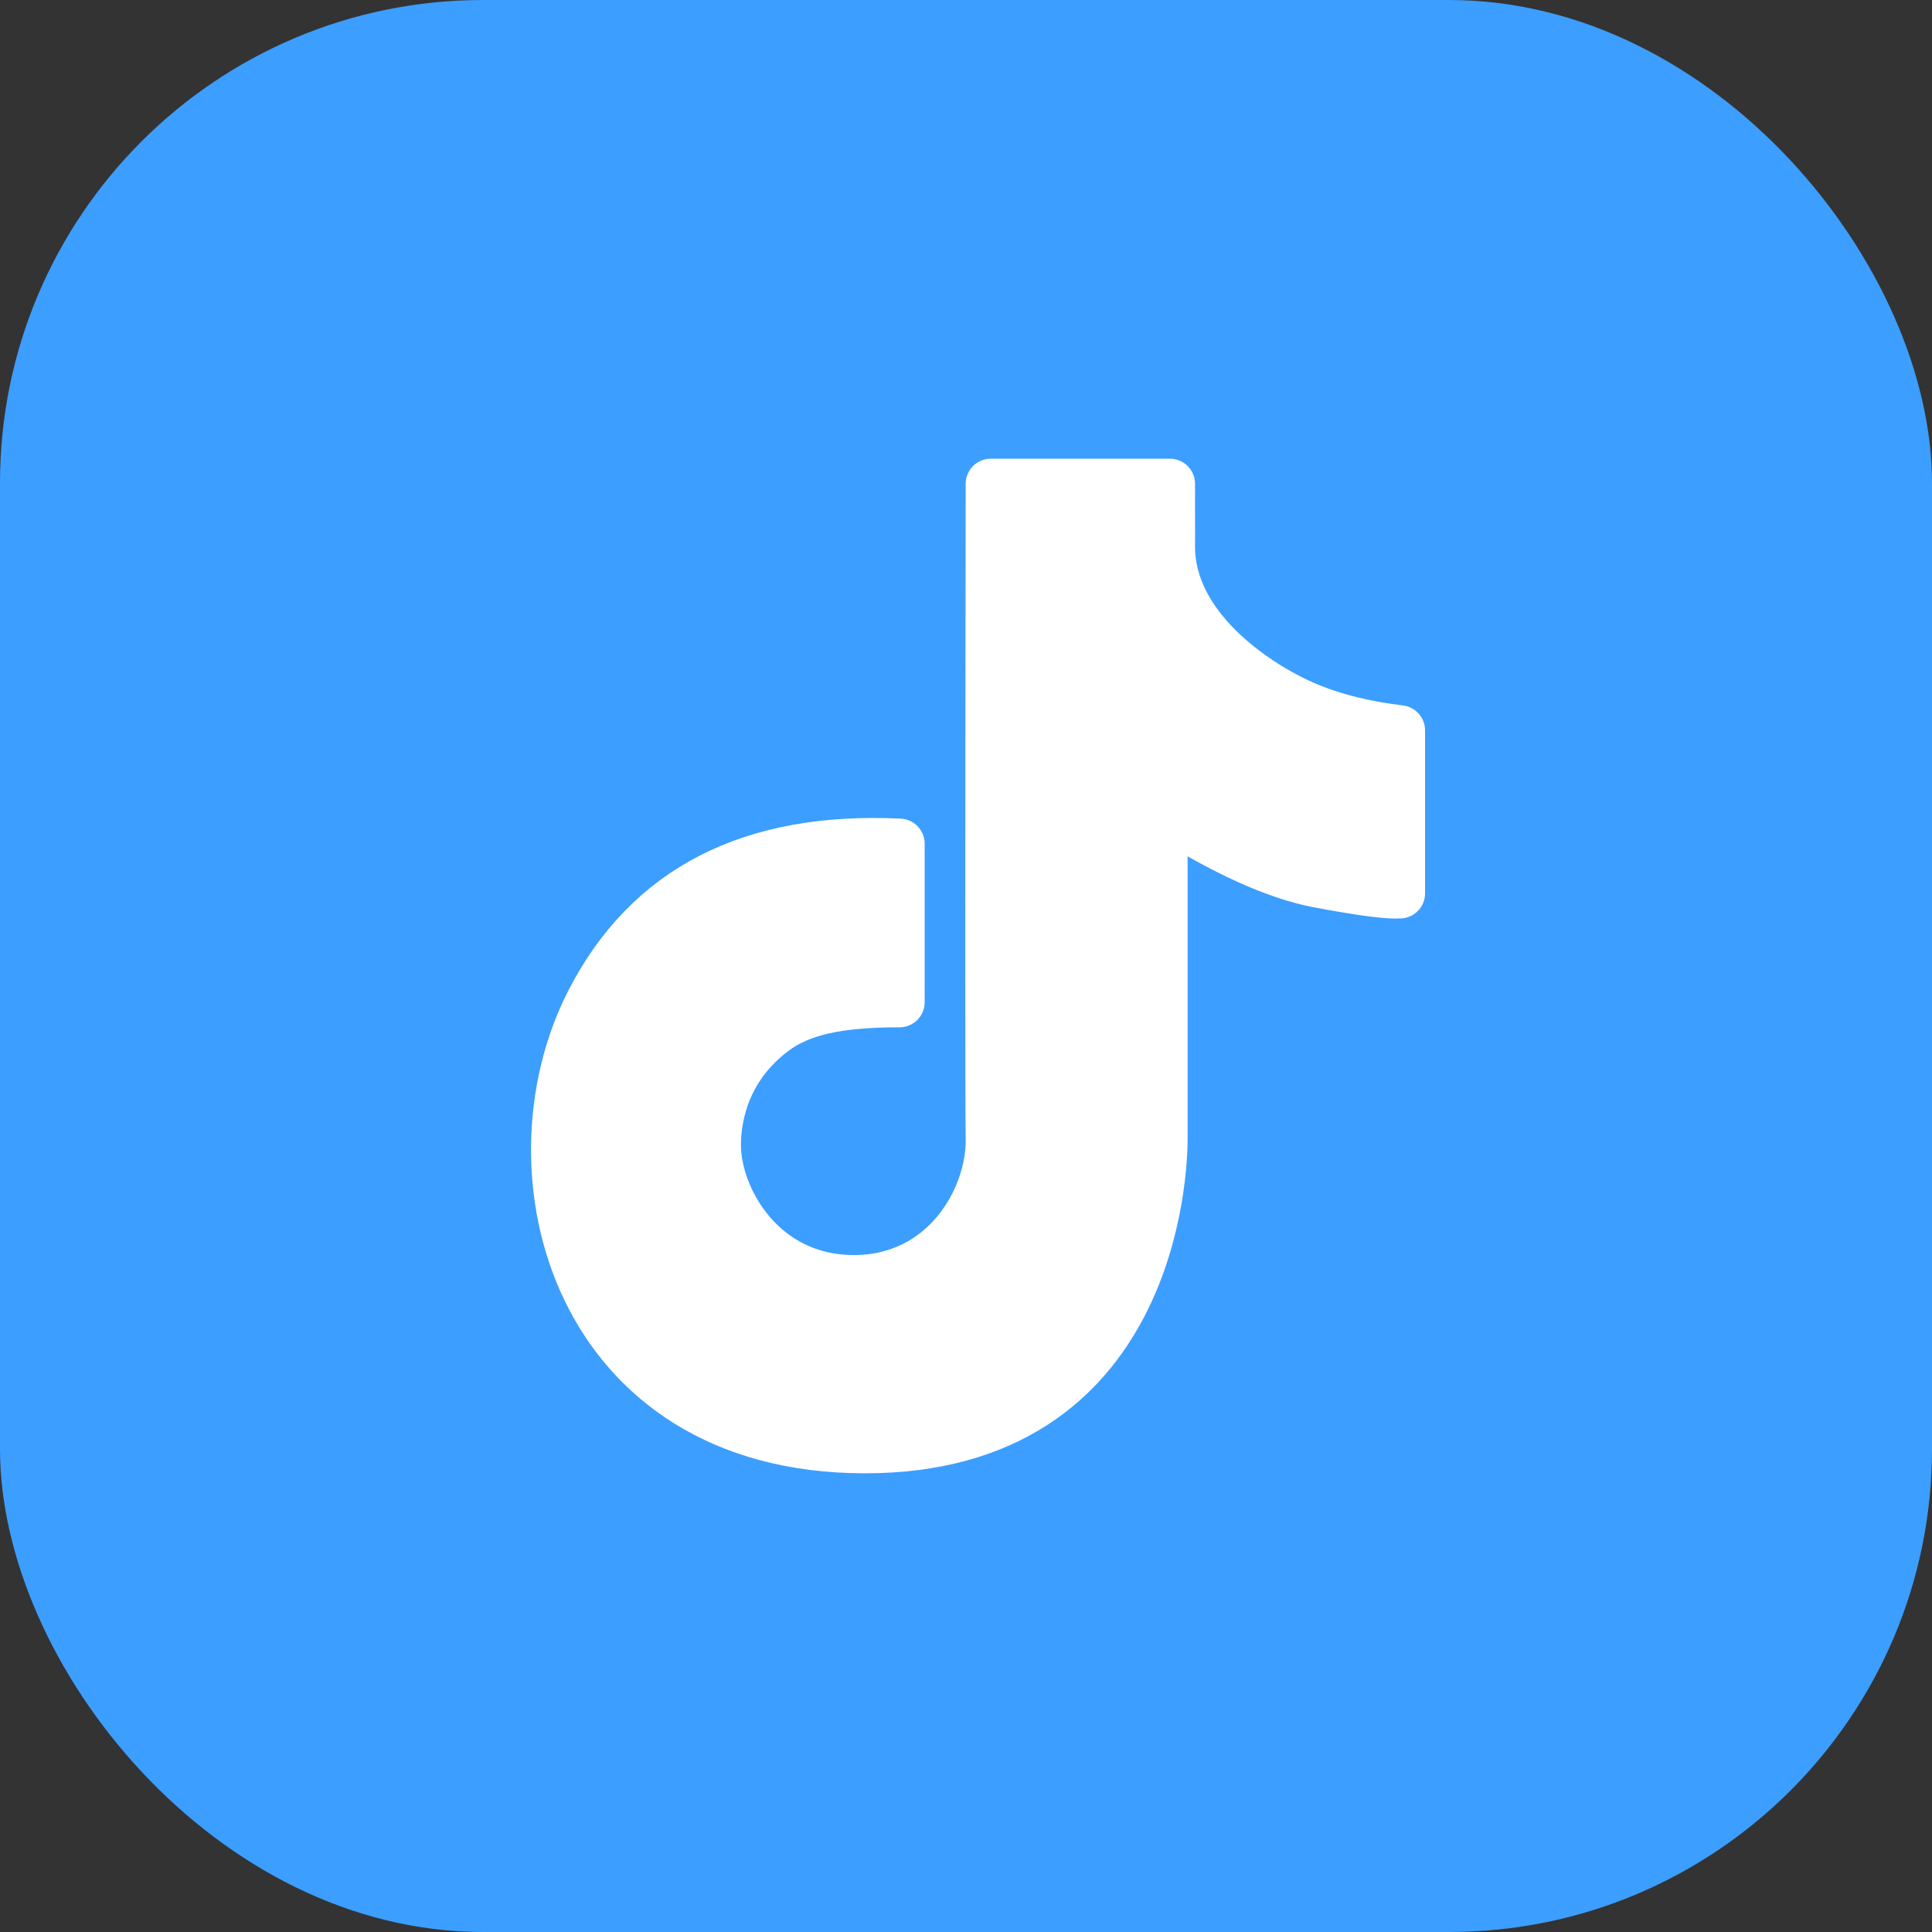
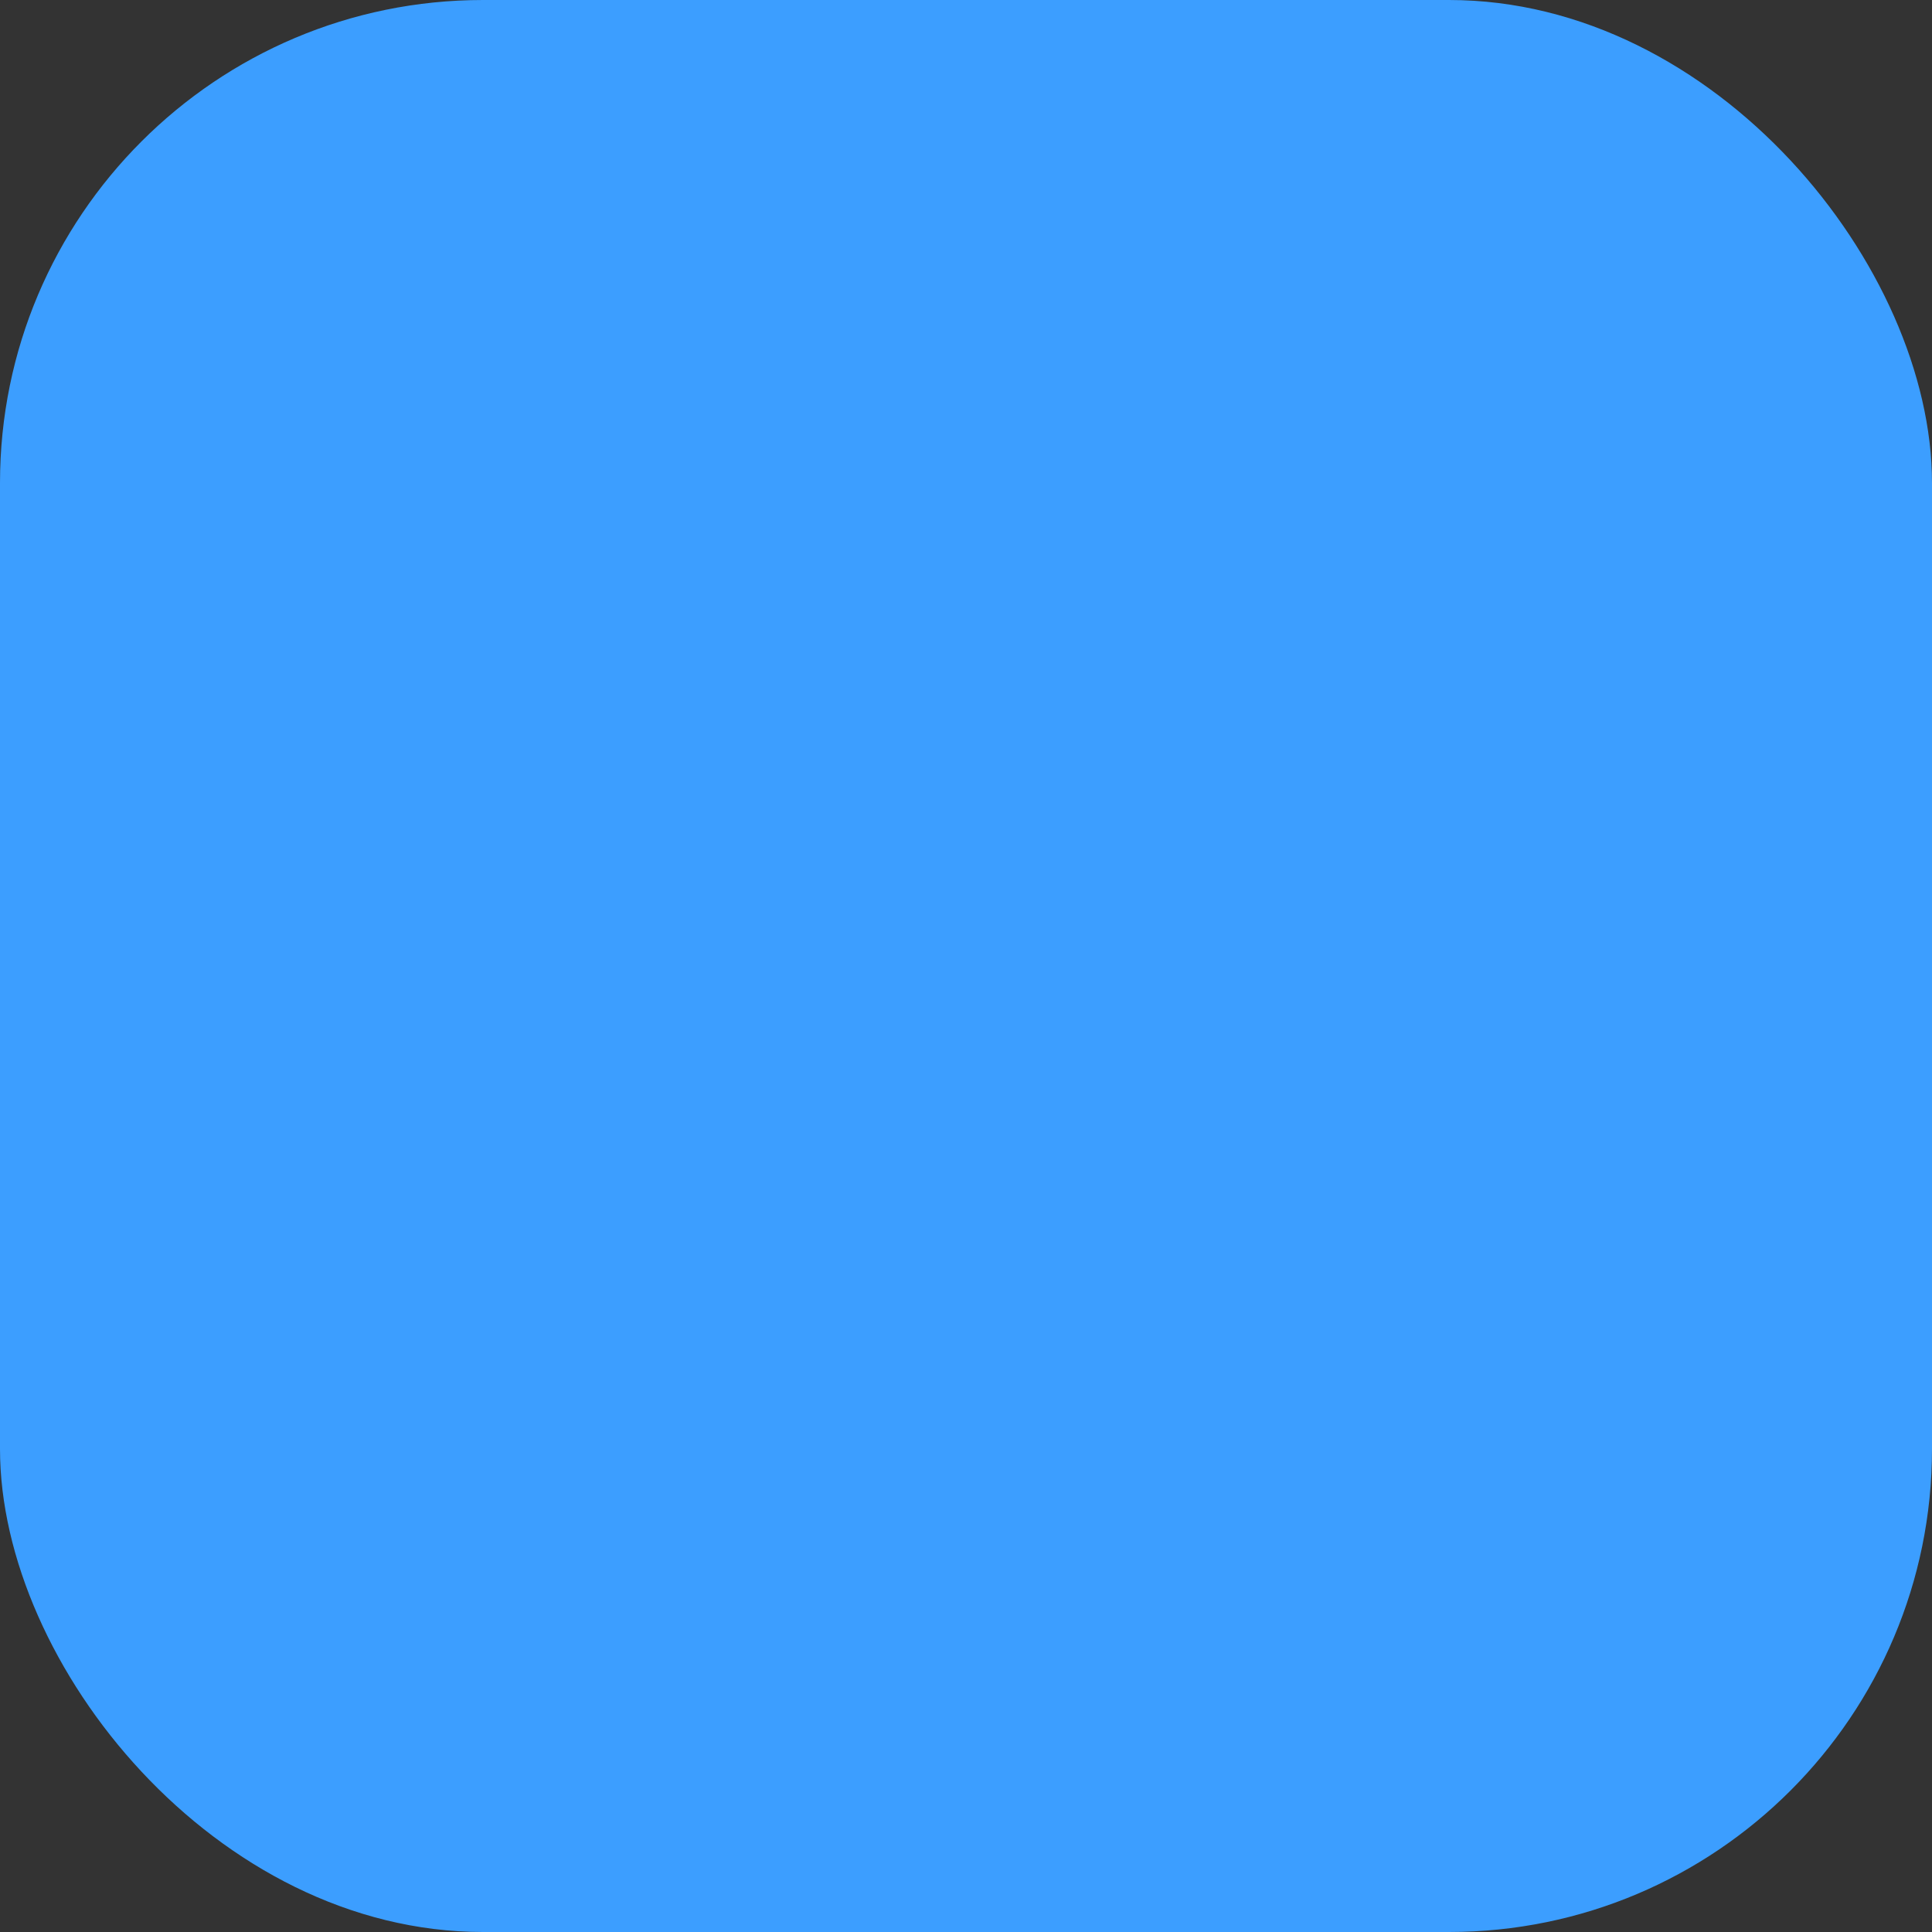
<svg xmlns="http://www.w3.org/2000/svg" width="32" height="32" viewBox="0 0 32 32" fill="none">
  <rect x="0" y="0" width="32" height="32" fill="#333333" stroke="none" />
  <rect width="32" height="32" rx="8" fill="#3C9EFF" />
-   <path d="M14.899 13.975C12.446 13.857 10.74 14.731 9.783 16.599C8.347 19.401 9.533 23.986 14.325 23.986C19.116 23.986 19.254 19.357 19.254 18.872C19.254 18.548 19.254 16.74 19.254 13.448C20.279 14.097 21.143 14.488 21.846 14.62C22.549 14.752 22.997 14.811 23.187 14.796V12.098C22.537 12.019 21.974 11.87 21.5 11.649C20.788 11.319 19.377 10.4 19.377 9.055C19.378 9.062 19.378 8.715 19.377 8.014H16.411C16.402 14.604 16.402 18.223 16.411 18.872C16.424 19.844 15.669 21.204 14.14 21.204C12.61 21.204 11.856 19.845 11.856 18.968C11.856 18.432 12.04 17.654 12.802 17.078C13.254 16.736 13.881 16.599 14.899 16.599C14.899 16.285 14.899 15.41 14.899 13.975Z" fill="white" stroke="white" stroke-width="0.833" stroke-linejoin="round" />
</svg>